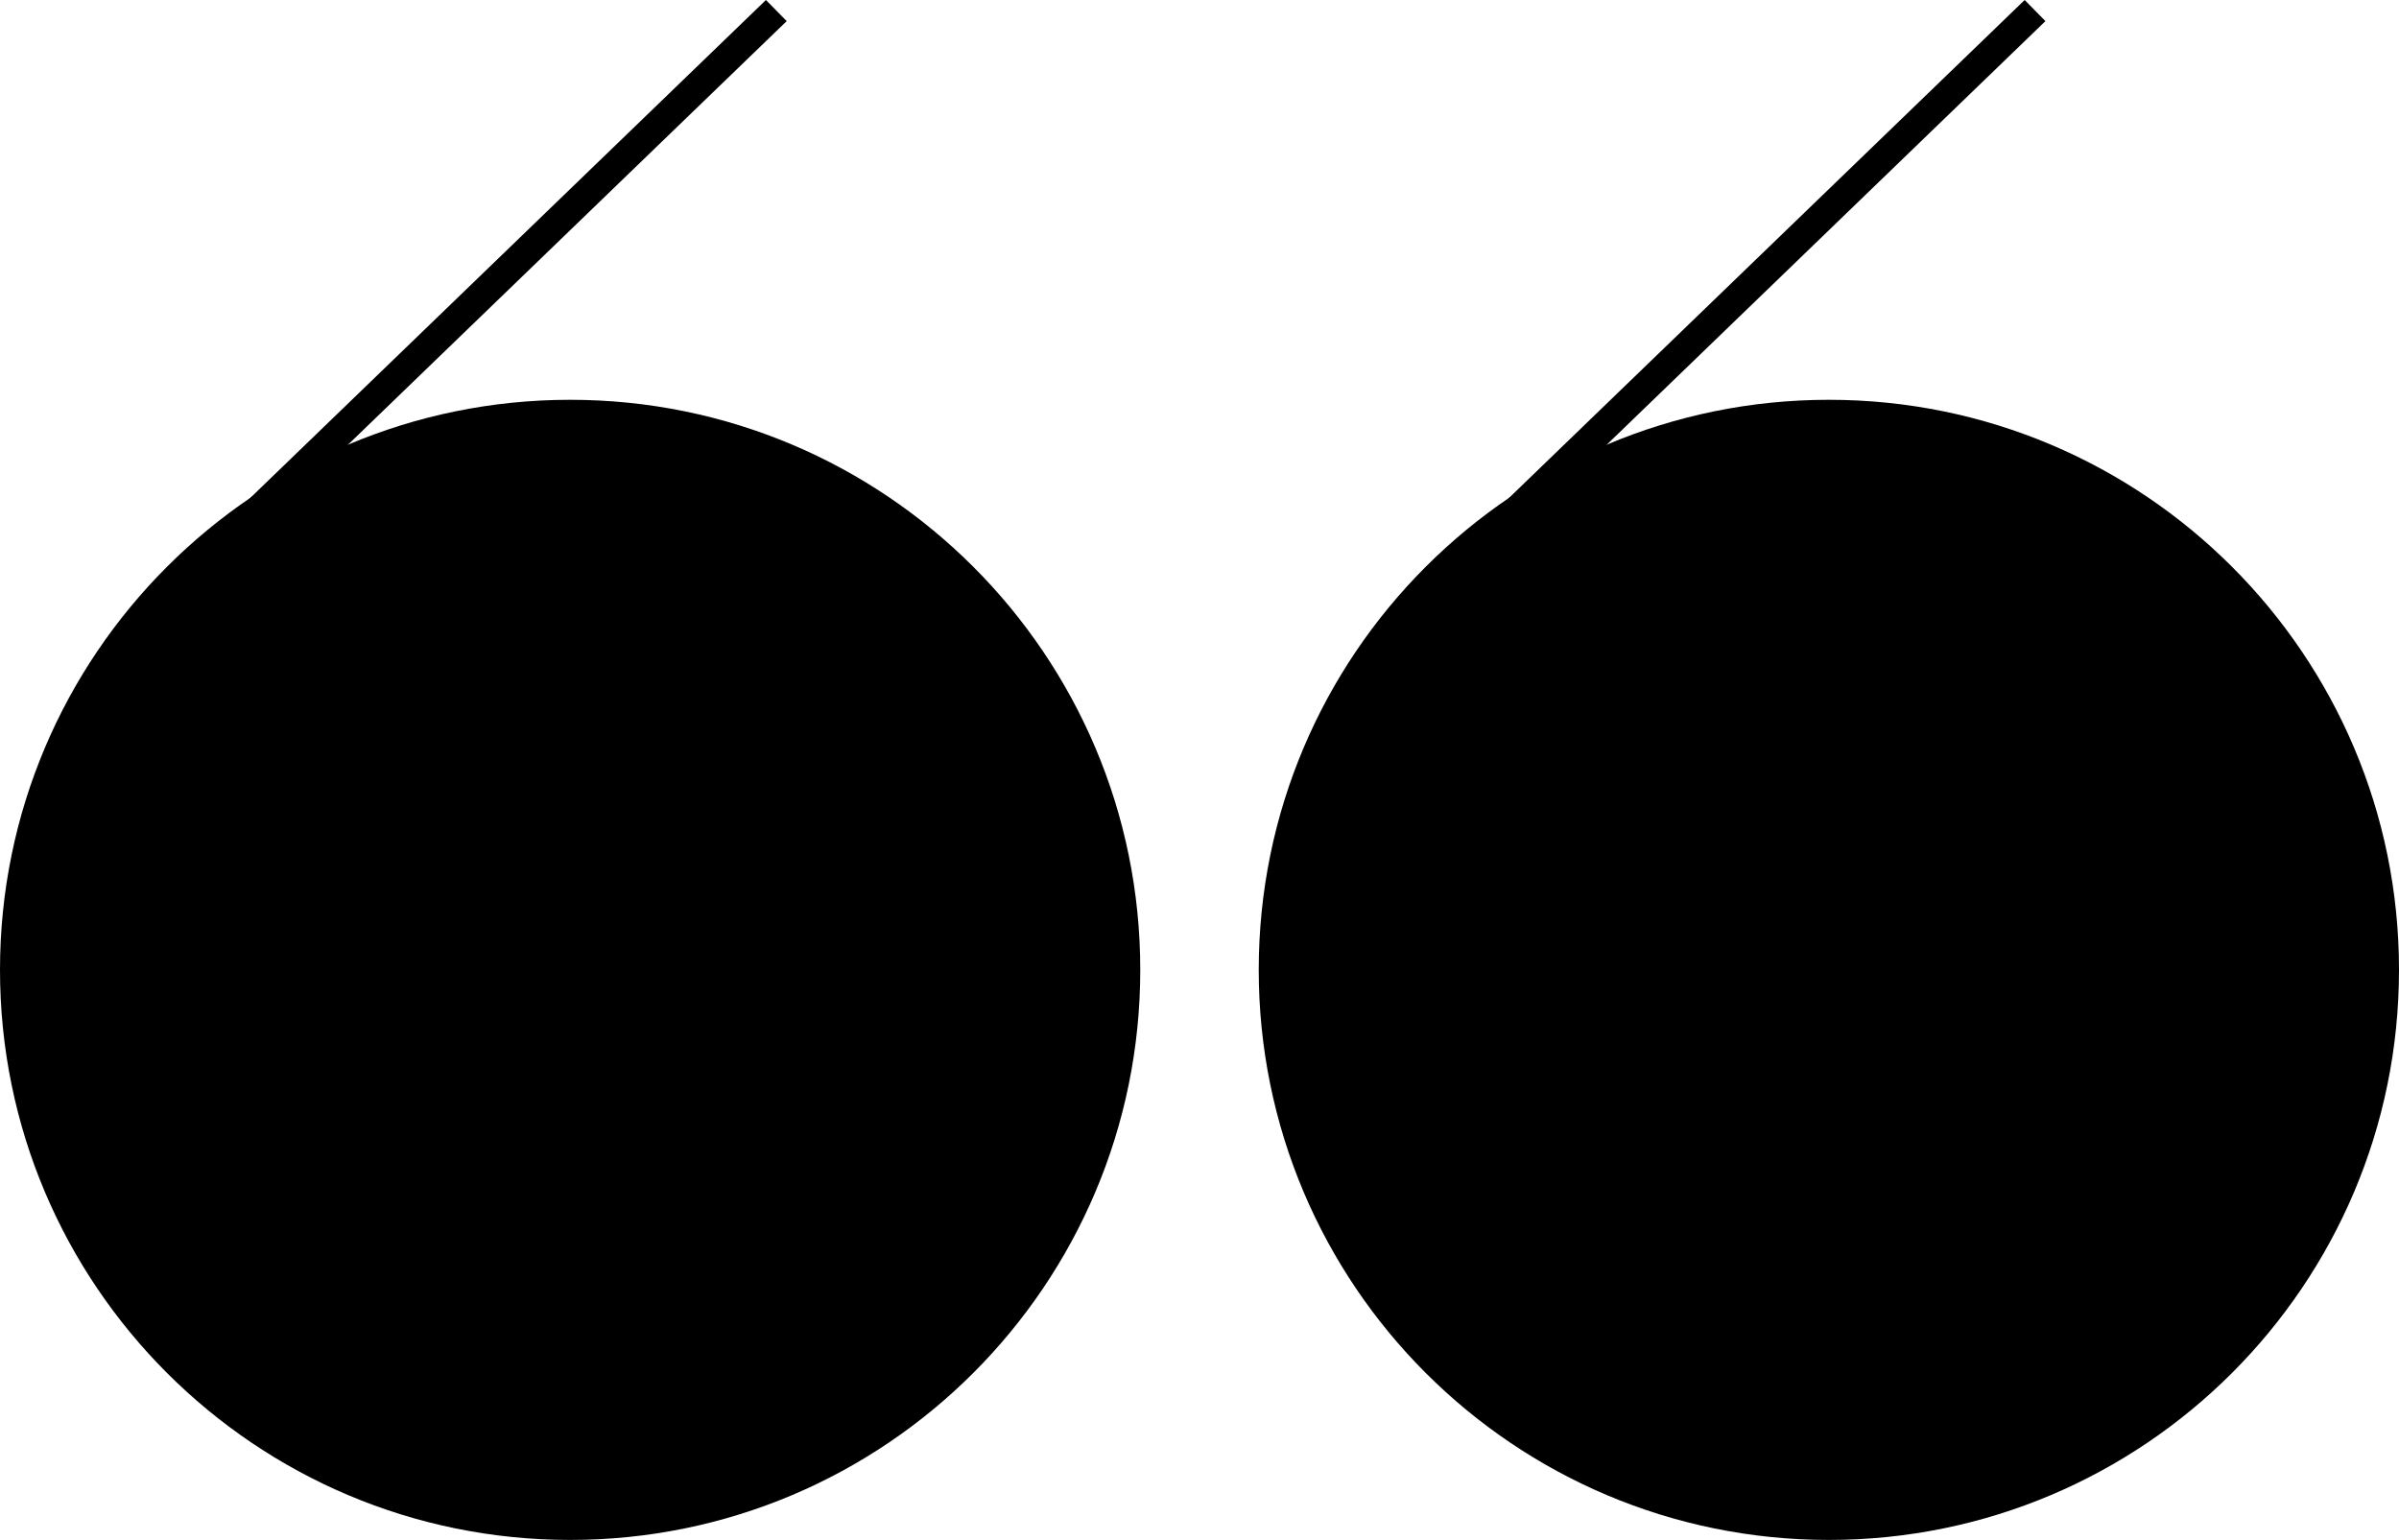
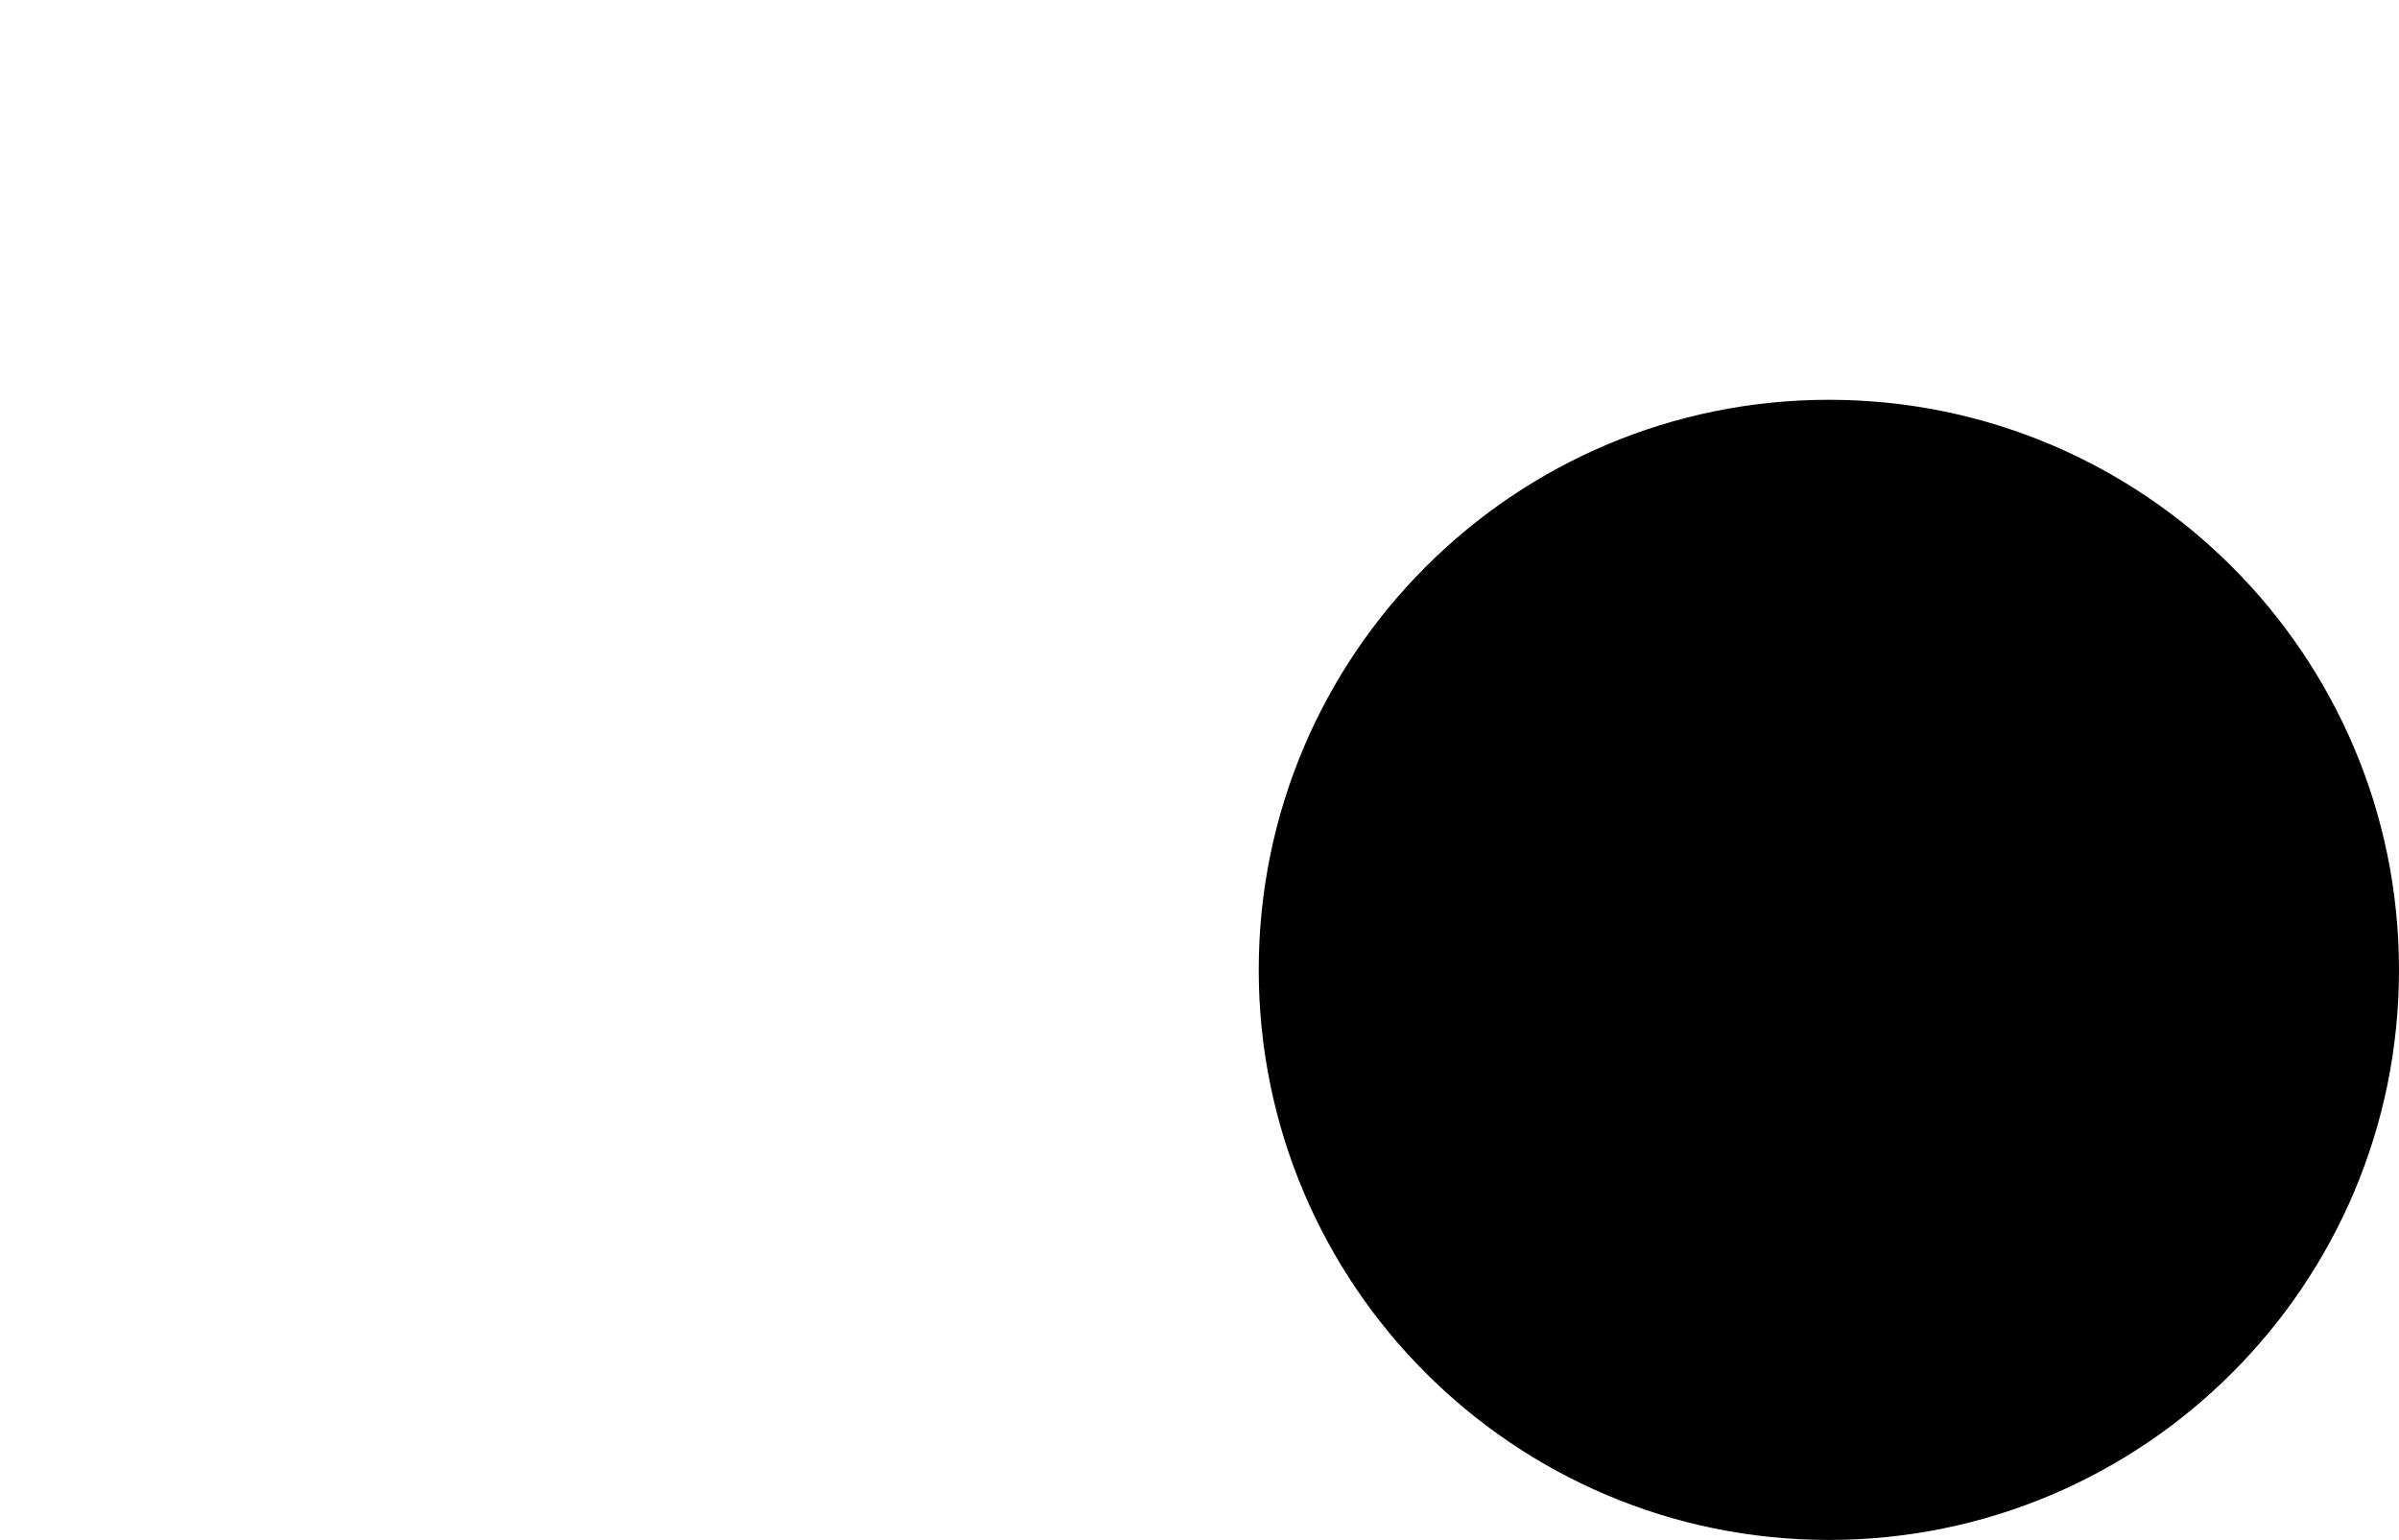
<svg xmlns="http://www.w3.org/2000/svg" width="162" height="104" viewBox="0 0 162 104" fill="none">
-   <path d="M77 65.5C77 86.763 59.763 104 38.5 104C17.237 104 0 86.763 0 65.5C0 44.237 17.237 27 38.5 27C59.763 27 77 44.237 77 65.5Z" fill="black" />
-   <path fill-rule="evenodd" clip-rule="evenodd" d="M53.124 1.426L11.402 41.716L10 40.29L51.722 7.98702e-06L53.124 1.426Z" fill="black" />
  <path d="M162 65.5C162 86.763 144.763 104 123.5 104C102.237 104 85 86.763 85 65.5C85 44.237 102.237 27 123.5 27C144.763 27 162 44.237 162 65.5Z" fill="black" />
-   <path fill-rule="evenodd" clip-rule="evenodd" d="M138.124 1.426L96.403 41.716L95 40.29L136.722 7.98702e-06L138.124 1.426Z" fill="black" />
</svg>